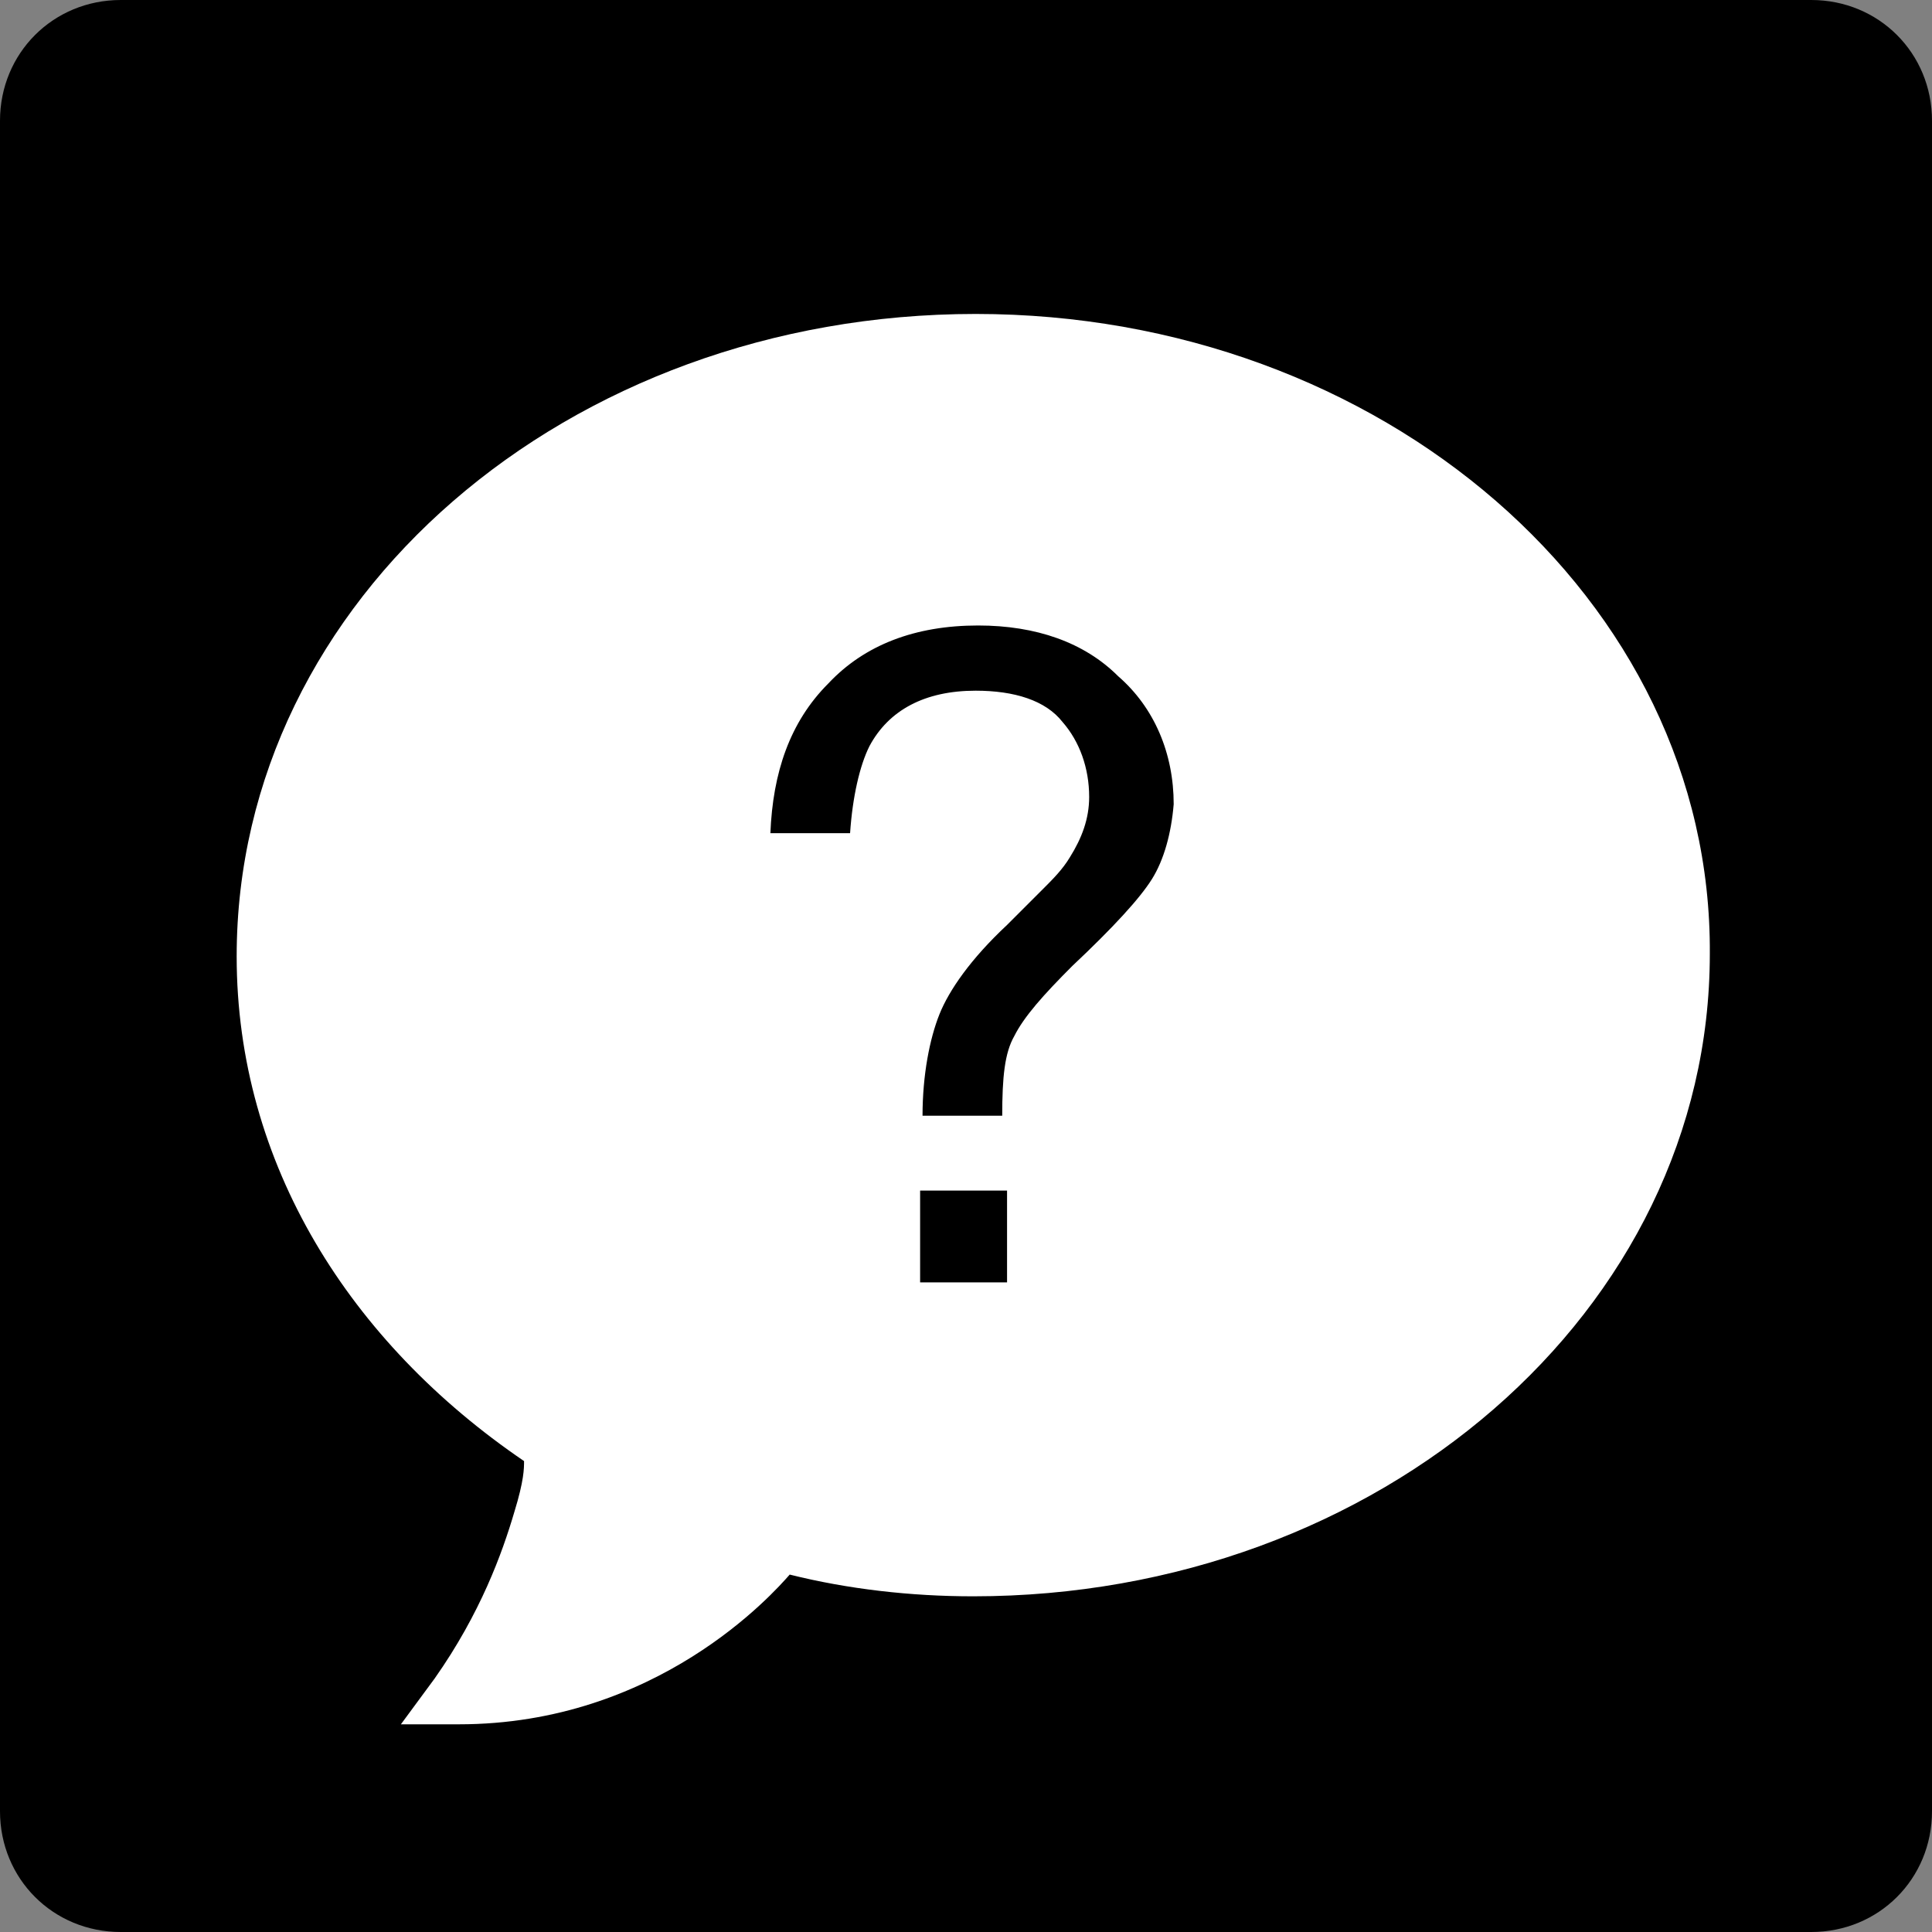
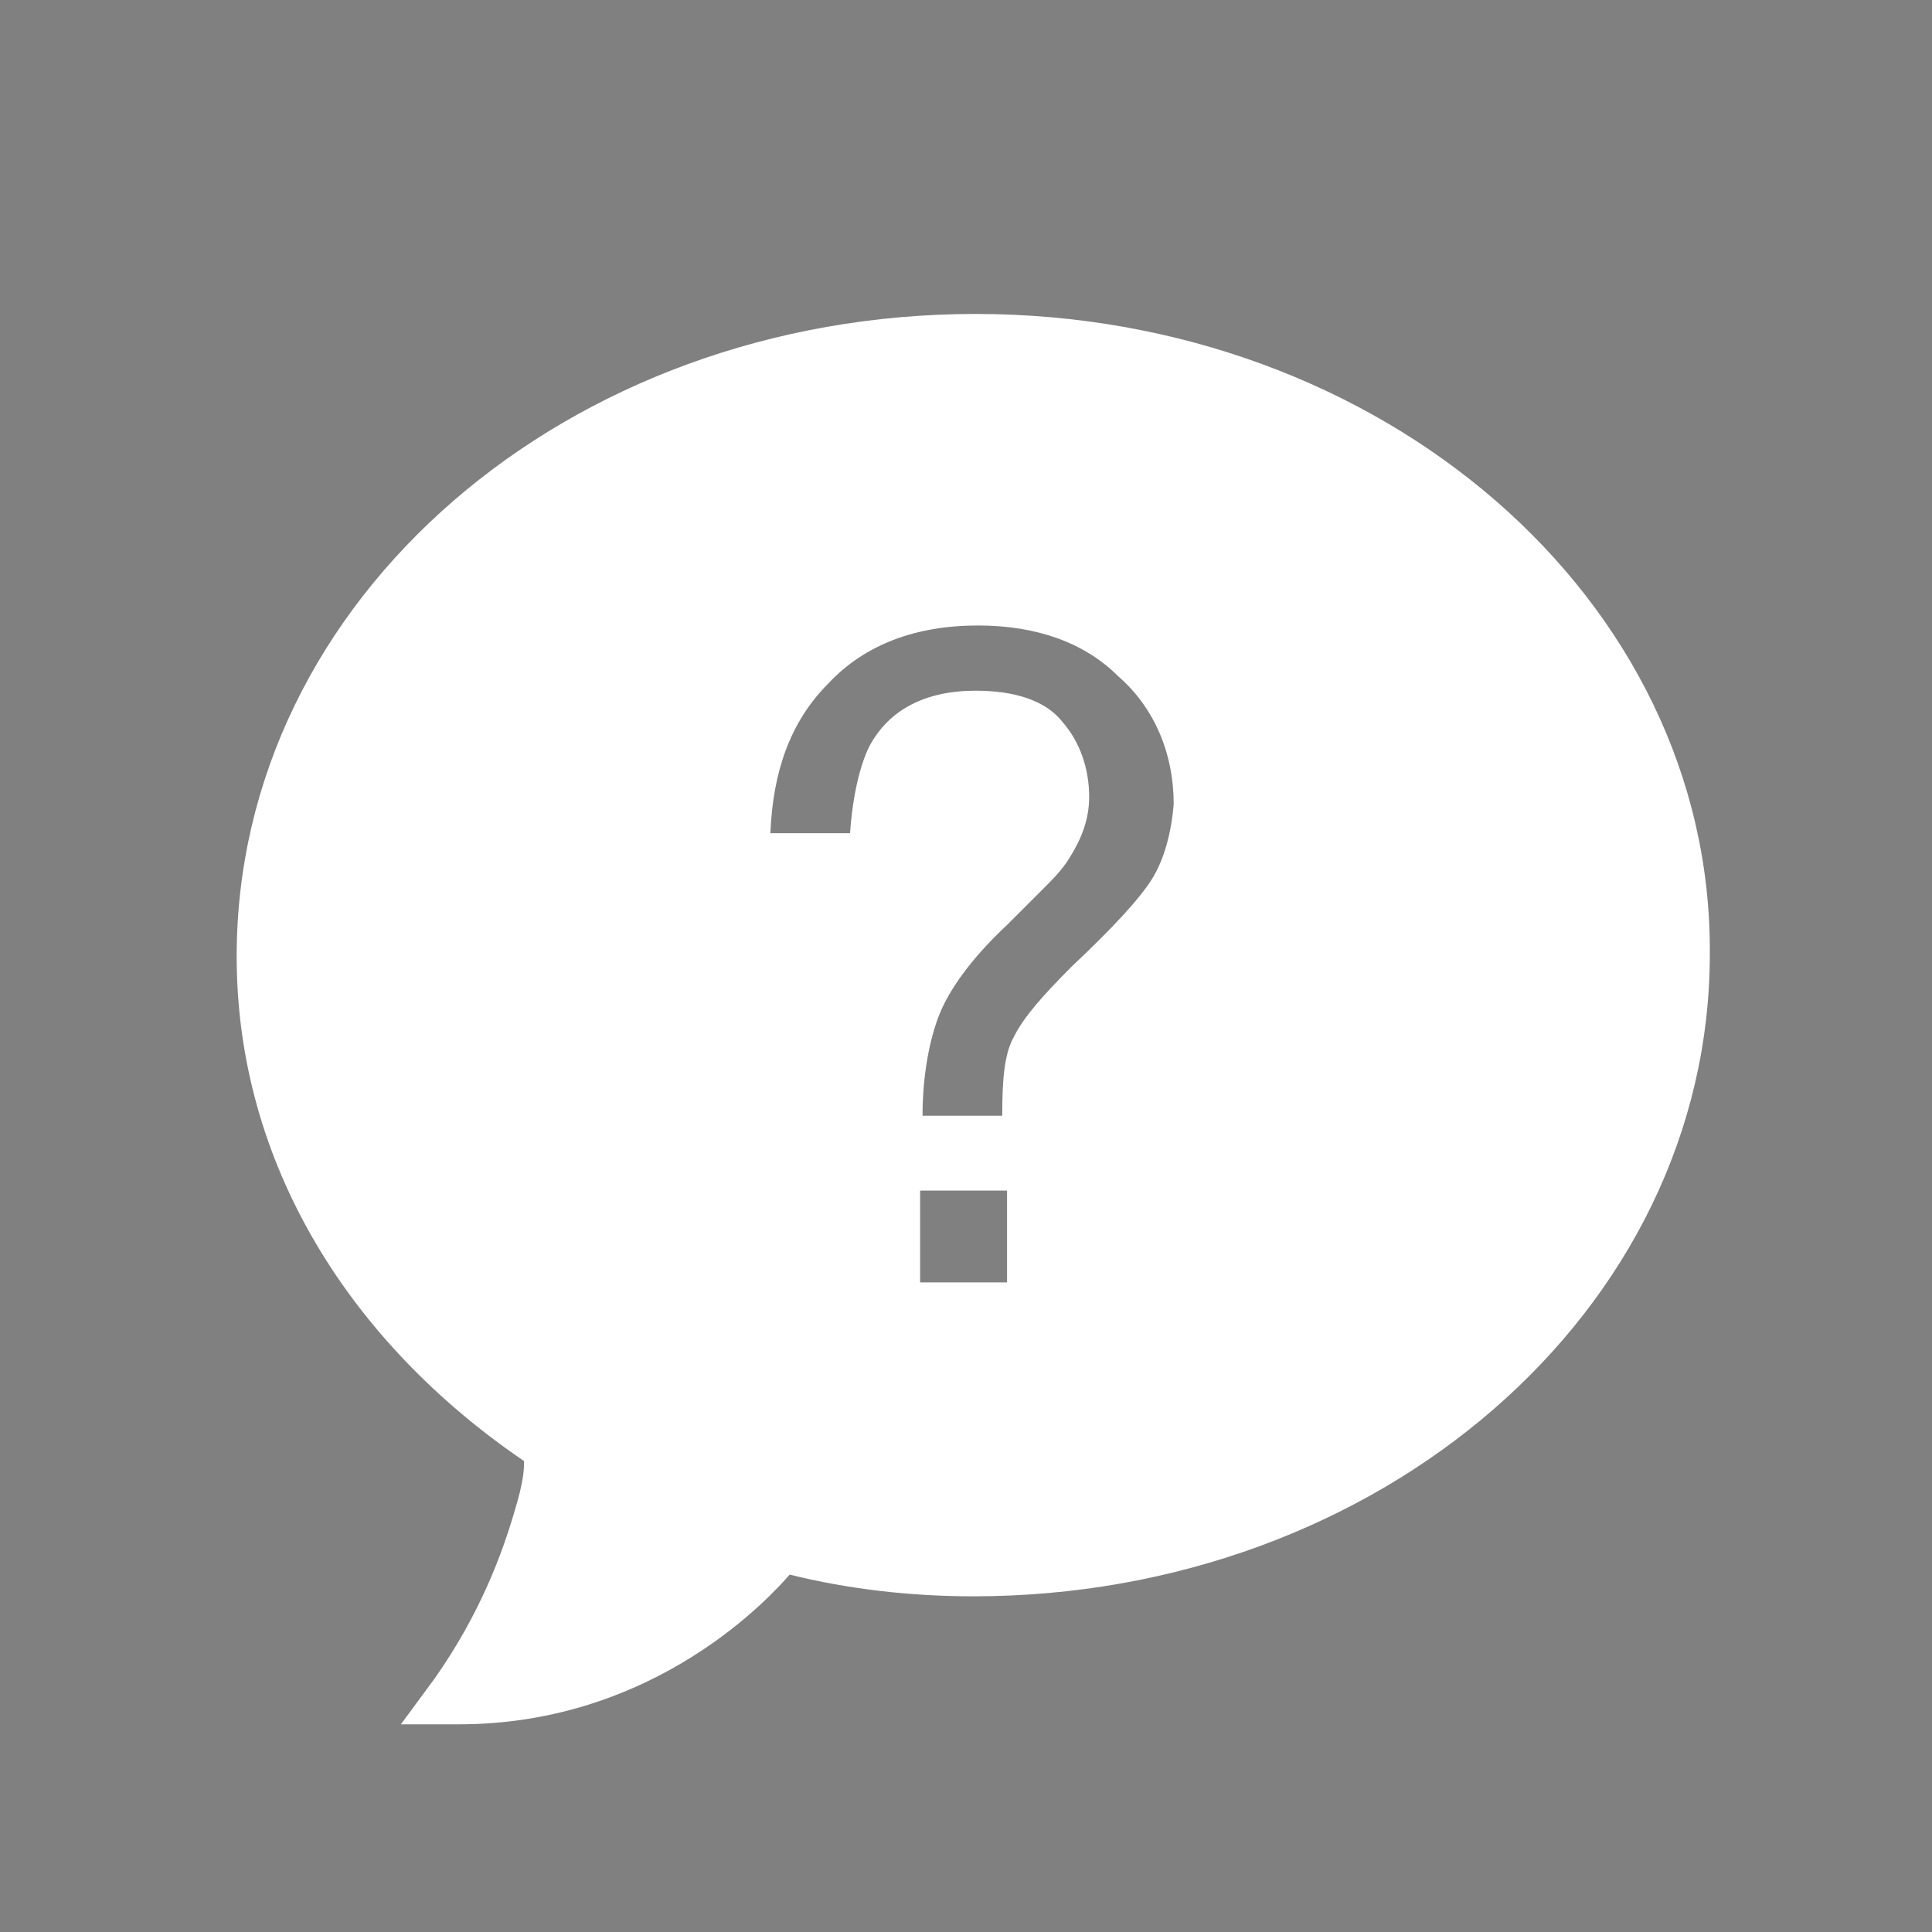
<svg xmlns="http://www.w3.org/2000/svg" version="1.1" id="Layer_1" x="0px" y="0px" viewBox="0 0 80 80" style="enable-background:new 0 0 80 80;" xml:space="preserve">
  <rect x="0" y="0" width="80" height="80" fill="#808080" stroke="none" />
  <style type="text/css">
	.st0{fill:#FFFFFF;}
</style>
-   <path d="M75,80H5c-2.8,0-5-2.2-5-5V5c0-2.8,2.2-5,5-5h70c2.8,0,5,2.2,5,5v70C80,77.8,77.8,80,75,80z" />
  <path class="st0" d="M40.4,13C23.5,13,9.8,24.8,9.8,39.6c0,8.6,4.7,16,11.9,20.9c0,0.3,0,0.8-0.4,2.1c-0.5,1.7-1.4,4.2-3.3,6.9  l-1.4,1.9H19c8.2,0,13-5.4,13.7-6.2c2.4,0.6,5,0.9,7.6,0.9c16.8,0,30.5-11.8,30.5-26.6C70.9,24.8,57.2,13,40.4,13z M41.7,53.1h-3.6  v-3.8h3.6V53.1z M47.7,36.4c-0.5,0.8-1.6,2-3.3,3.6c-1.2,1.2-2,2.1-2.4,2.9c-0.4,0.7-0.5,1.7-0.5,3.3h-3.3c0-1.7,0.3-3.2,0.7-4.2  s1.3-2.3,2.8-3.7l1.5-1.5c0.4-0.4,0.8-0.8,1.1-1.3c0.5-0.8,0.8-1.6,0.8-2.5c0-1.2-0.4-2.3-1.1-3.1c-0.7-0.9-2-1.3-3.6-1.3  c-2.1,0-3.6,0.8-4.4,2.3c-0.4,0.8-0.7,2.1-0.8,3.6h-3.3c0.1-2.5,0.8-4.6,2.4-6.2c1.5-1.6,3.6-2.4,6.2-2.4c2.4,0,4.4,0.7,5.8,2.1  c1.5,1.3,2.3,3.2,2.3,5.3C48.5,34.5,48.2,35.6,47.7,36.4z" />
</svg>